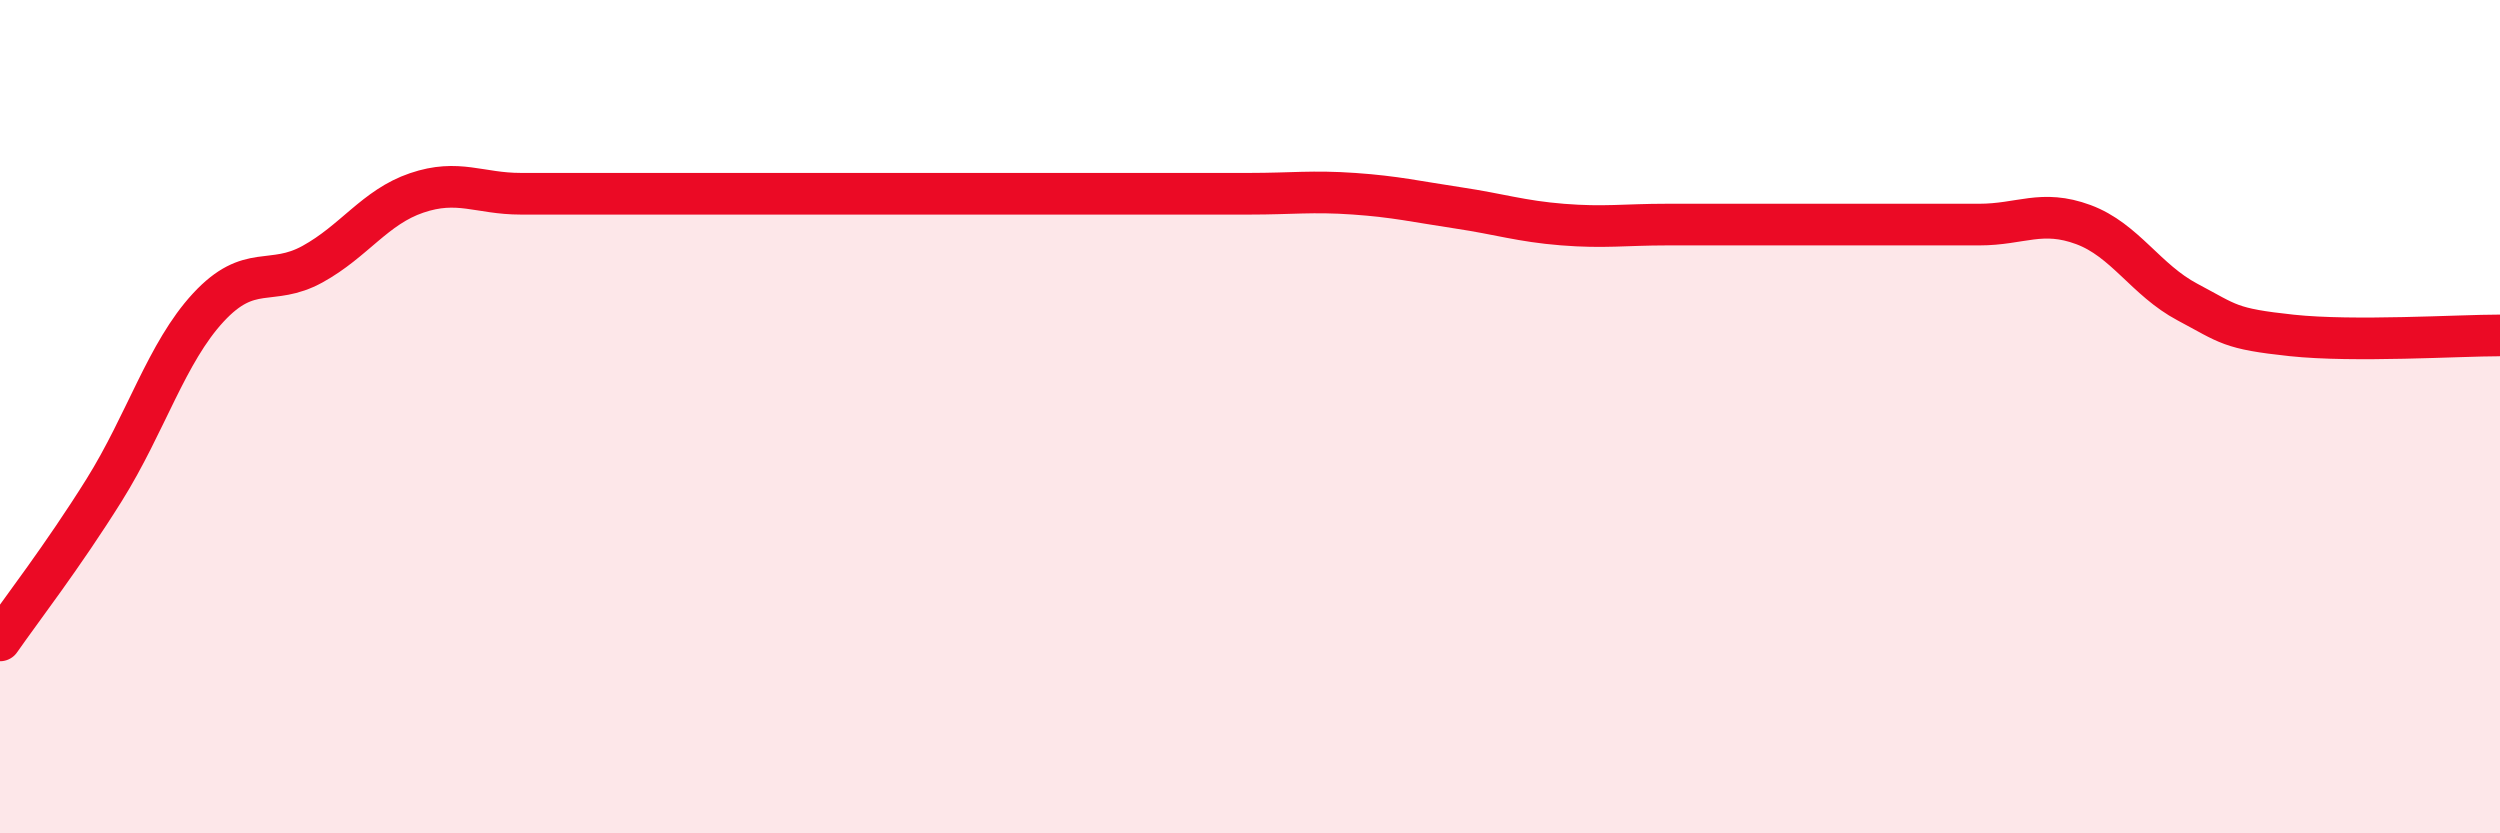
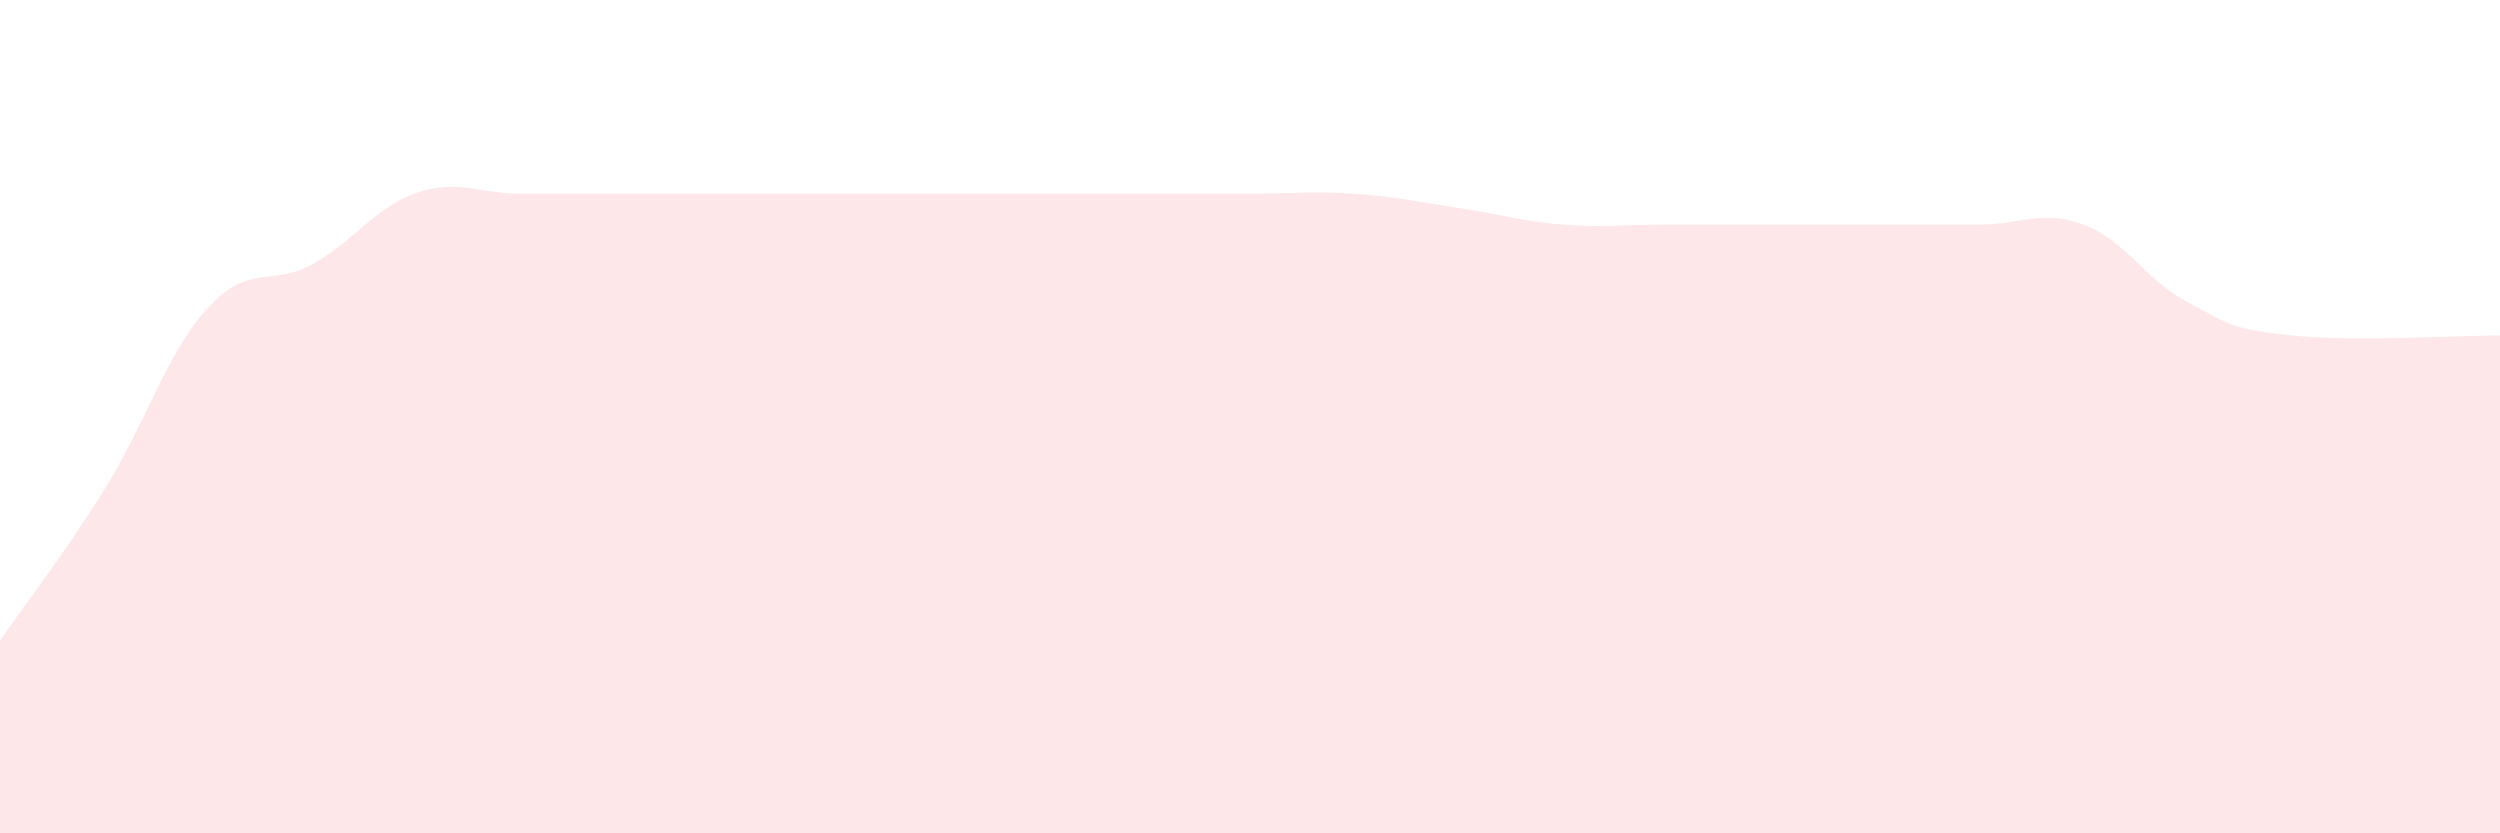
<svg xmlns="http://www.w3.org/2000/svg" width="60" height="20" viewBox="0 0 60 20">
  <path d="M 0,15.37 C 0.5,14.65 1.5,13.36 2.5,11.76 C 3.5,10.16 4,8.46 5,7.38 C 6,6.3 6.5,6.89 7.5,6.34 C 8.5,5.79 9,4.97 10,4.63 C 11,4.29 11.5,4.65 12.5,4.65 C 13.5,4.65 14,4.65 15,4.65 C 16,4.65 16.5,4.65 17.5,4.65 C 18.5,4.65 19,4.65 20,4.65 C 21,4.65 21.5,4.65 22.5,4.65 C 23.5,4.65 24,4.65 25,4.65 C 26,4.65 26.5,4.65 27.5,4.65 C 28.5,4.65 29,4.65 30,4.65 C 31,4.65 31.5,4.58 32.5,4.65 C 33.5,4.72 34,4.84 35,4.99 C 36,5.14 36.5,5.31 37.5,5.39 C 38.5,5.47 39,5.39 40,5.39 C 41,5.39 41.5,5.39 42.5,5.39 C 43.5,5.39 44,5.39 45,5.39 C 46,5.39 46.5,5.39 47.5,5.39 C 48.5,5.39 49,5.02 50,5.39 C 51,5.76 51.5,6.72 52.5,7.25 C 53.5,7.78 53.5,7.89 55,8.05 C 56.5,8.21 59,8.05 60,8.05L60 20L0 20Z" fill="#EB0A25" opacity="0.1" stroke-linecap="round" stroke-linejoin="round" />
-   <path d="M 0,15.37 C 0.5,14.65 1.5,13.36 2.5,11.76 C 3.5,10.16 4,8.46 5,7.38 C 6,6.3 6.5,6.89 7.5,6.34 C 8.5,5.79 9,4.97 10,4.63 C 11,4.29 11.5,4.65 12.5,4.65 C 13.5,4.65 14,4.65 15,4.65 C 16,4.65 16.5,4.65 17.5,4.65 C 18.5,4.65 19,4.65 20,4.65 C 21,4.65 21.5,4.65 22.5,4.65 C 23.5,4.65 24,4.65 25,4.65 C 26,4.65 26.5,4.65 27.5,4.65 C 28.5,4.65 29,4.65 30,4.65 C 31,4.65 31.5,4.58 32.5,4.65 C 33.5,4.72 34,4.84 35,4.99 C 36,5.14 36.5,5.31 37.5,5.39 C 38.5,5.47 39,5.39 40,5.39 C 41,5.39 41.5,5.39 42.5,5.39 C 43.5,5.39 44,5.39 45,5.39 C 46,5.39 46.5,5.39 47.5,5.39 C 48.5,5.39 49,5.02 50,5.39 C 51,5.76 51.5,6.72 52.5,7.25 C 53.5,7.78 53.5,7.89 55,8.05 C 56.5,8.21 59,8.05 60,8.05" stroke="#EB0A25" stroke-width="1" fill="none" stroke-linecap="round" stroke-linejoin="round" />
</svg>